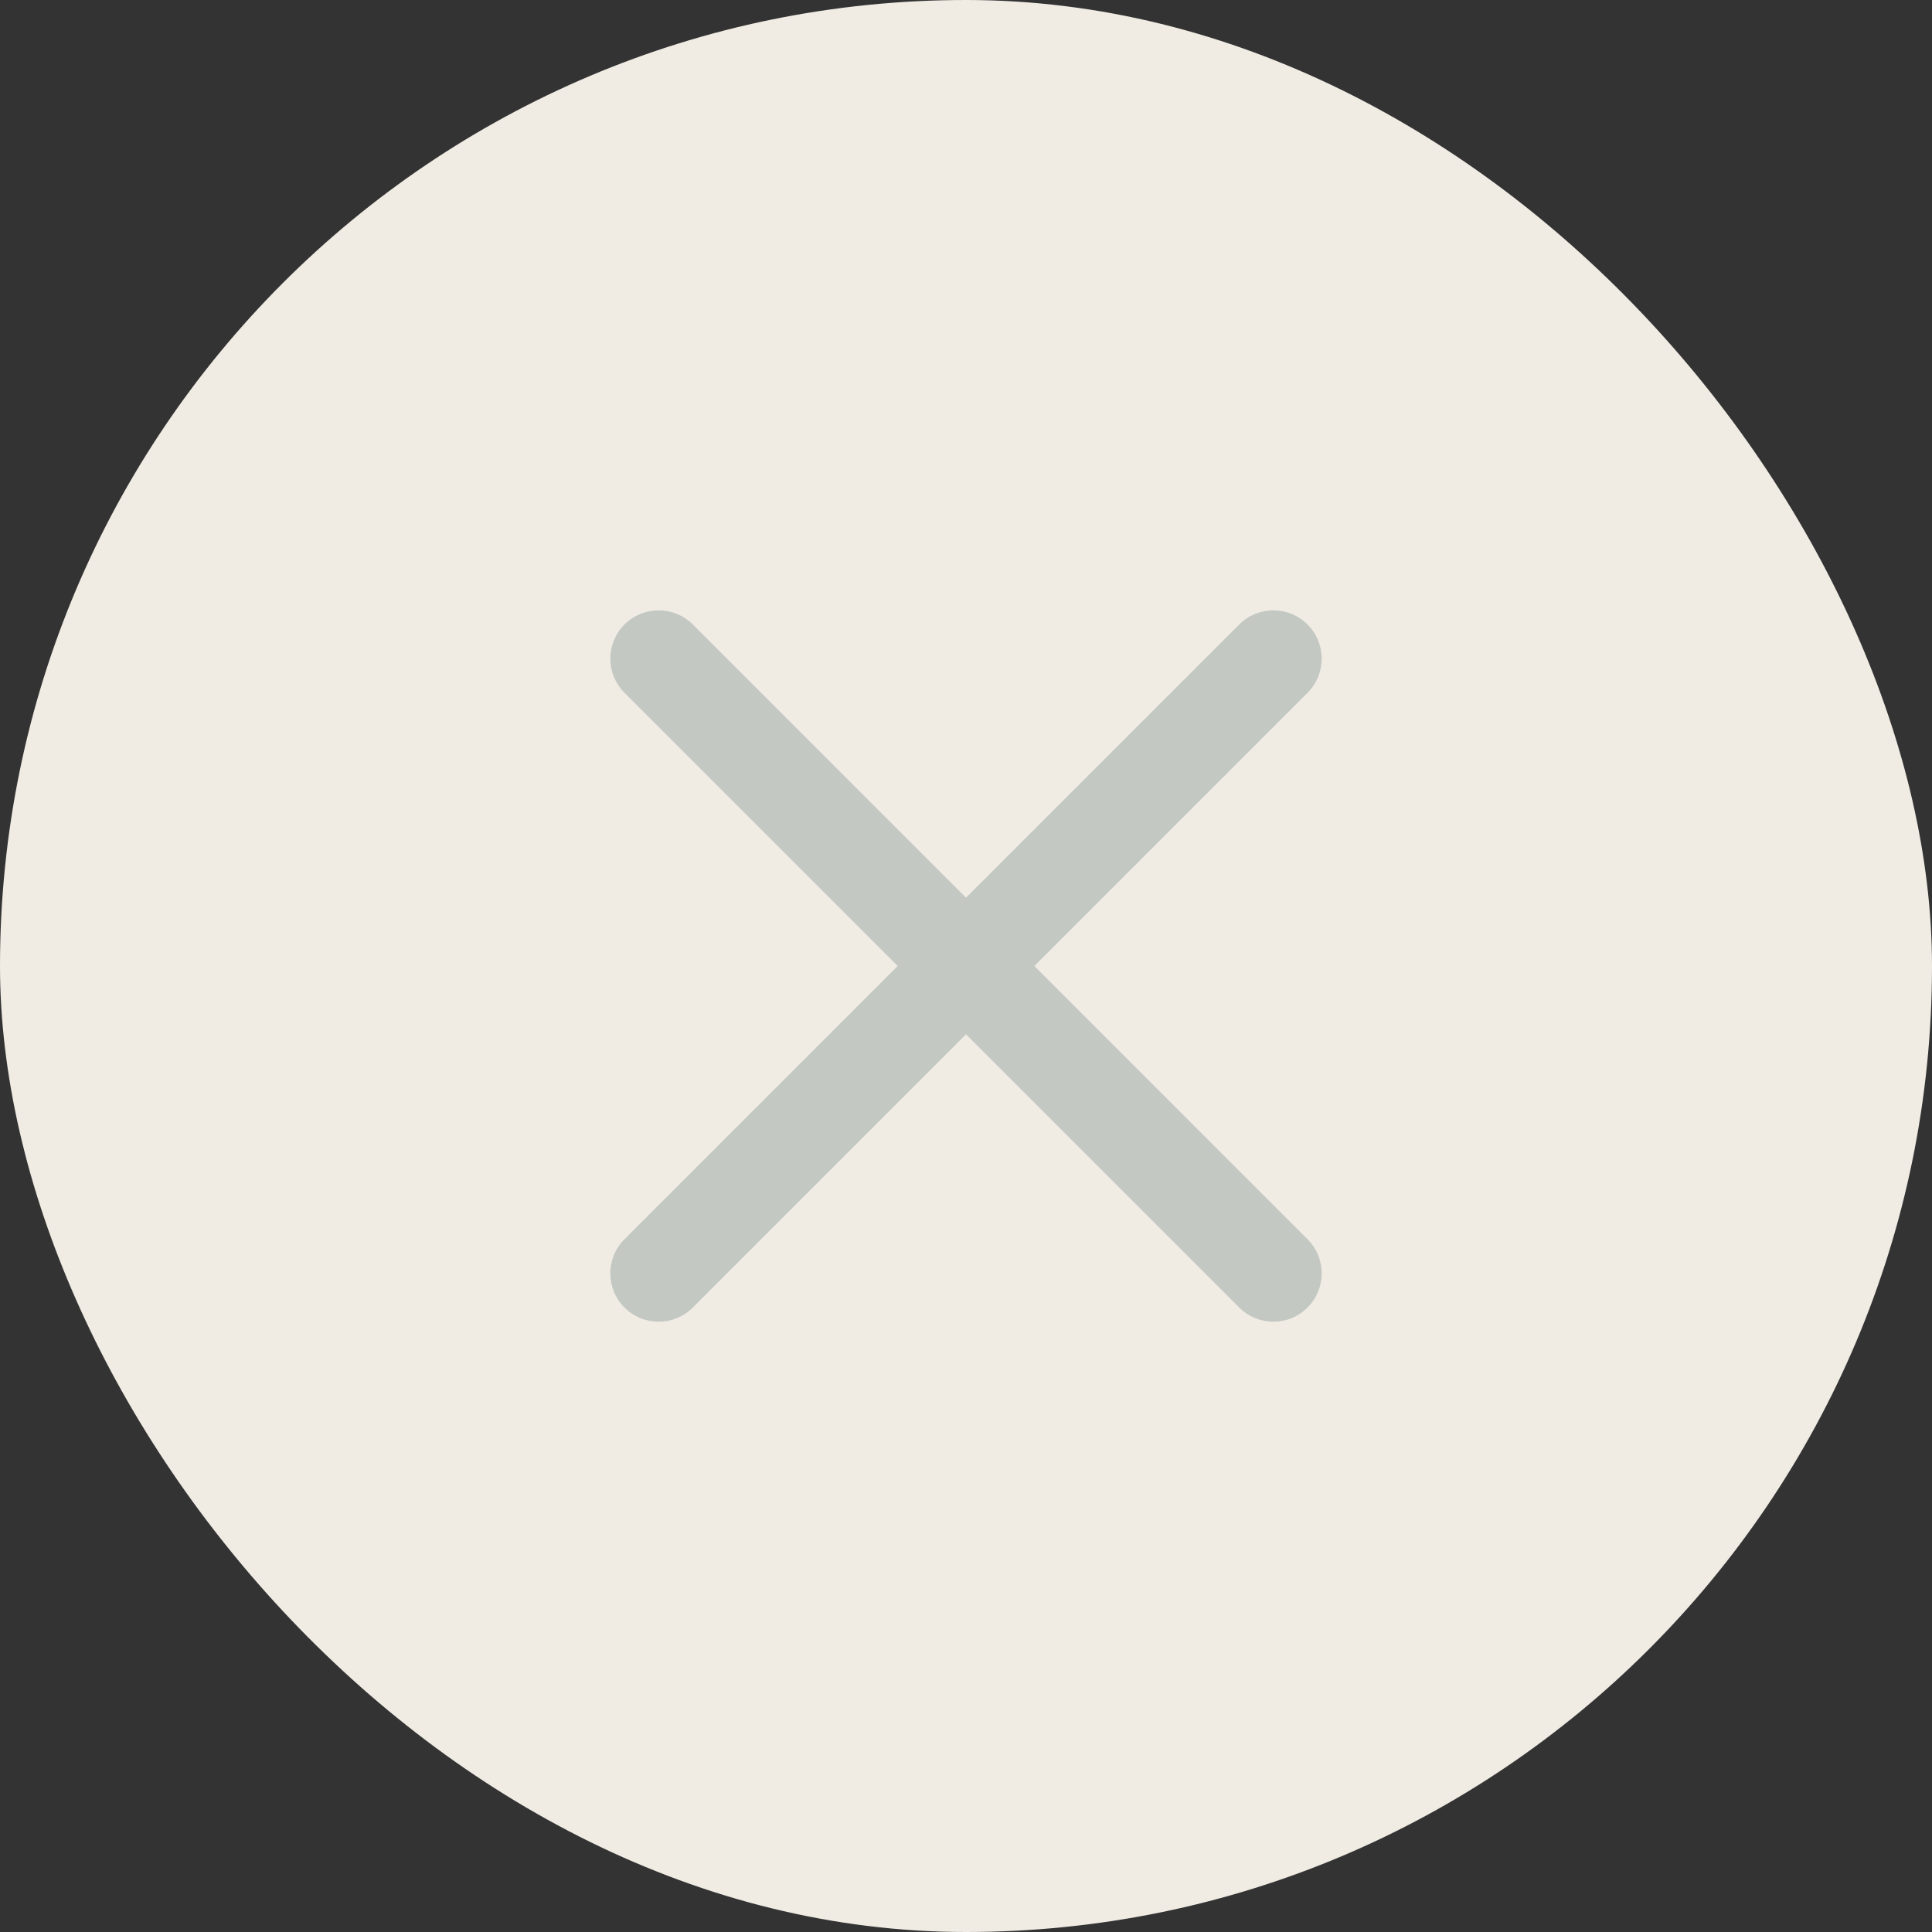
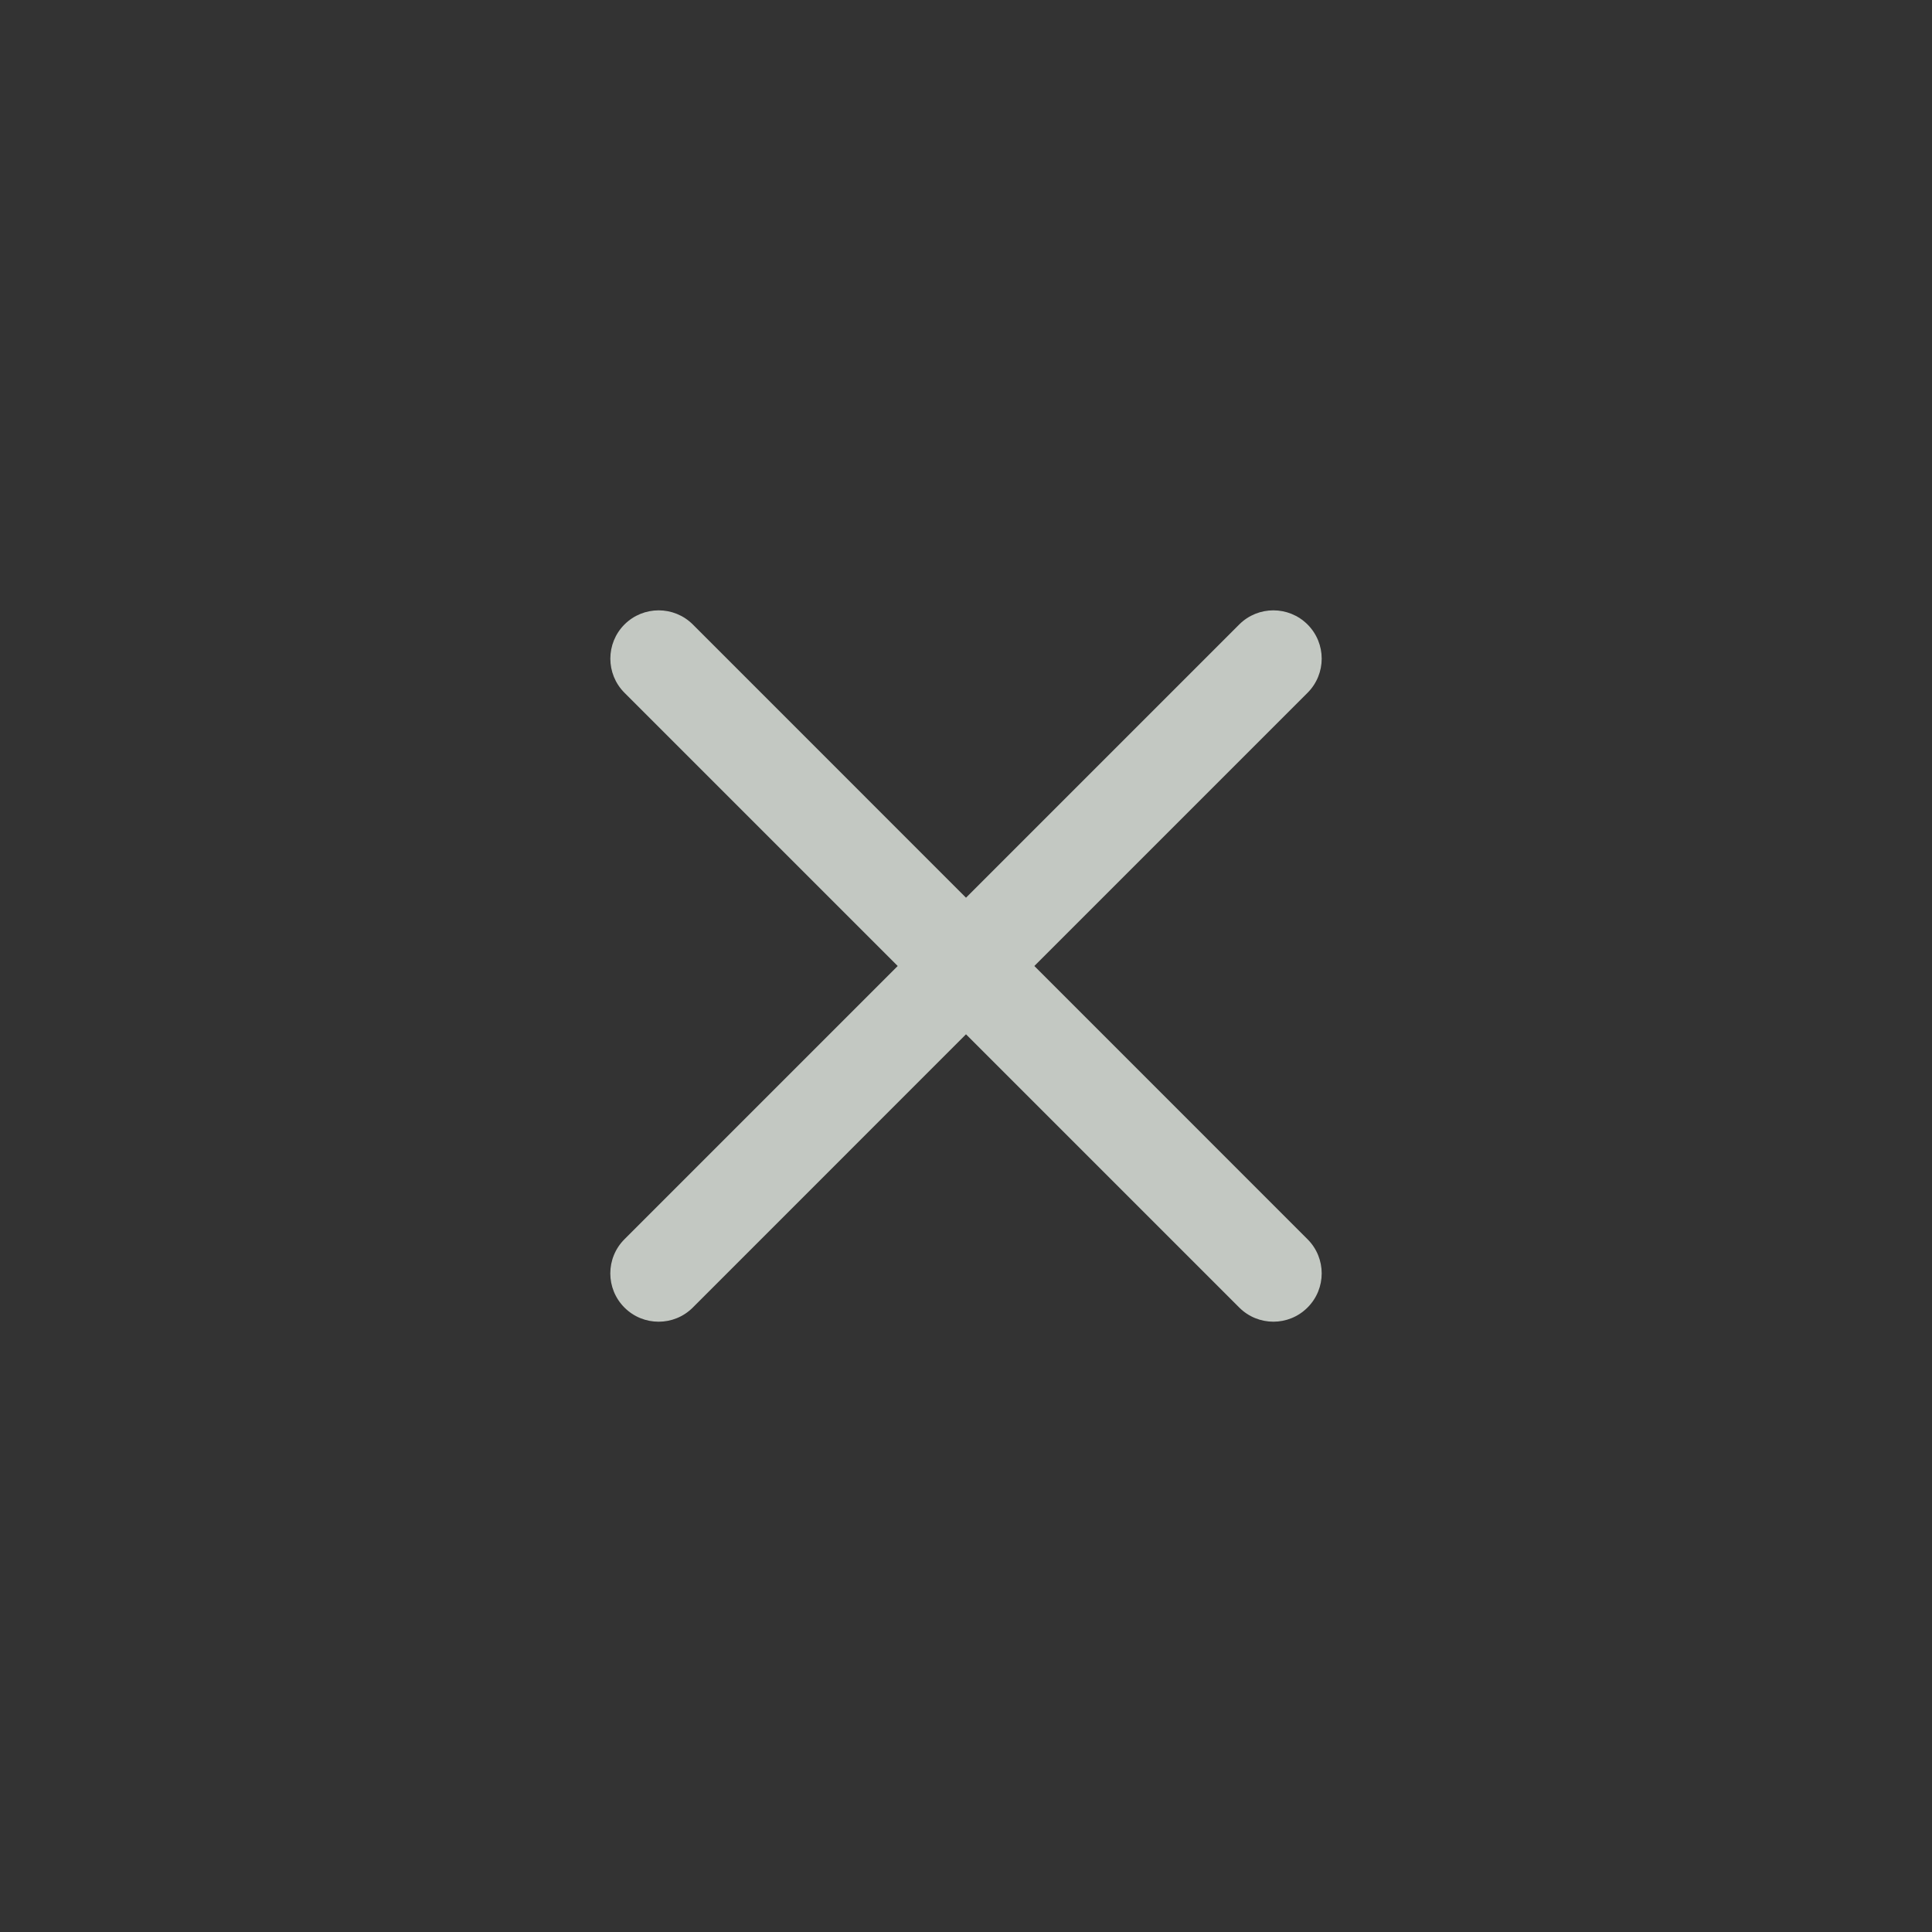
<svg xmlns="http://www.w3.org/2000/svg" width="40" height="40" viewBox="0 0 40 40" fill="none">
  <rect x="0" y="0" width="40" height="40" fill="#333333" stroke="none" />
-   <rect y="0" width="40" height="40" rx="20" fill="#F0ECE4" />
  <path fill-rule="evenodd" clip-rule="evenodd" d="M14.344 12.929C13.953 12.539 13.32 12.539 12.929 12.929C12.539 13.32 12.539 13.953 12.929 14.343L18.586 20L12.929 25.657C12.538 26.048 12.538 26.681 12.929 27.072C13.319 27.462 13.953 27.462 14.343 27.072L20 21.414L25.657 27.071C26.048 27.462 26.681 27.462 27.071 27.071C27.462 26.681 27.462 26.047 27.071 25.657L21.415 20L27.071 14.344C27.462 13.953 27.462 13.32 27.071 12.929C26.68 12.539 26.047 12.539 25.657 12.929L20 18.586L14.344 12.929Z" fill="#C3C8C2" />
</svg>